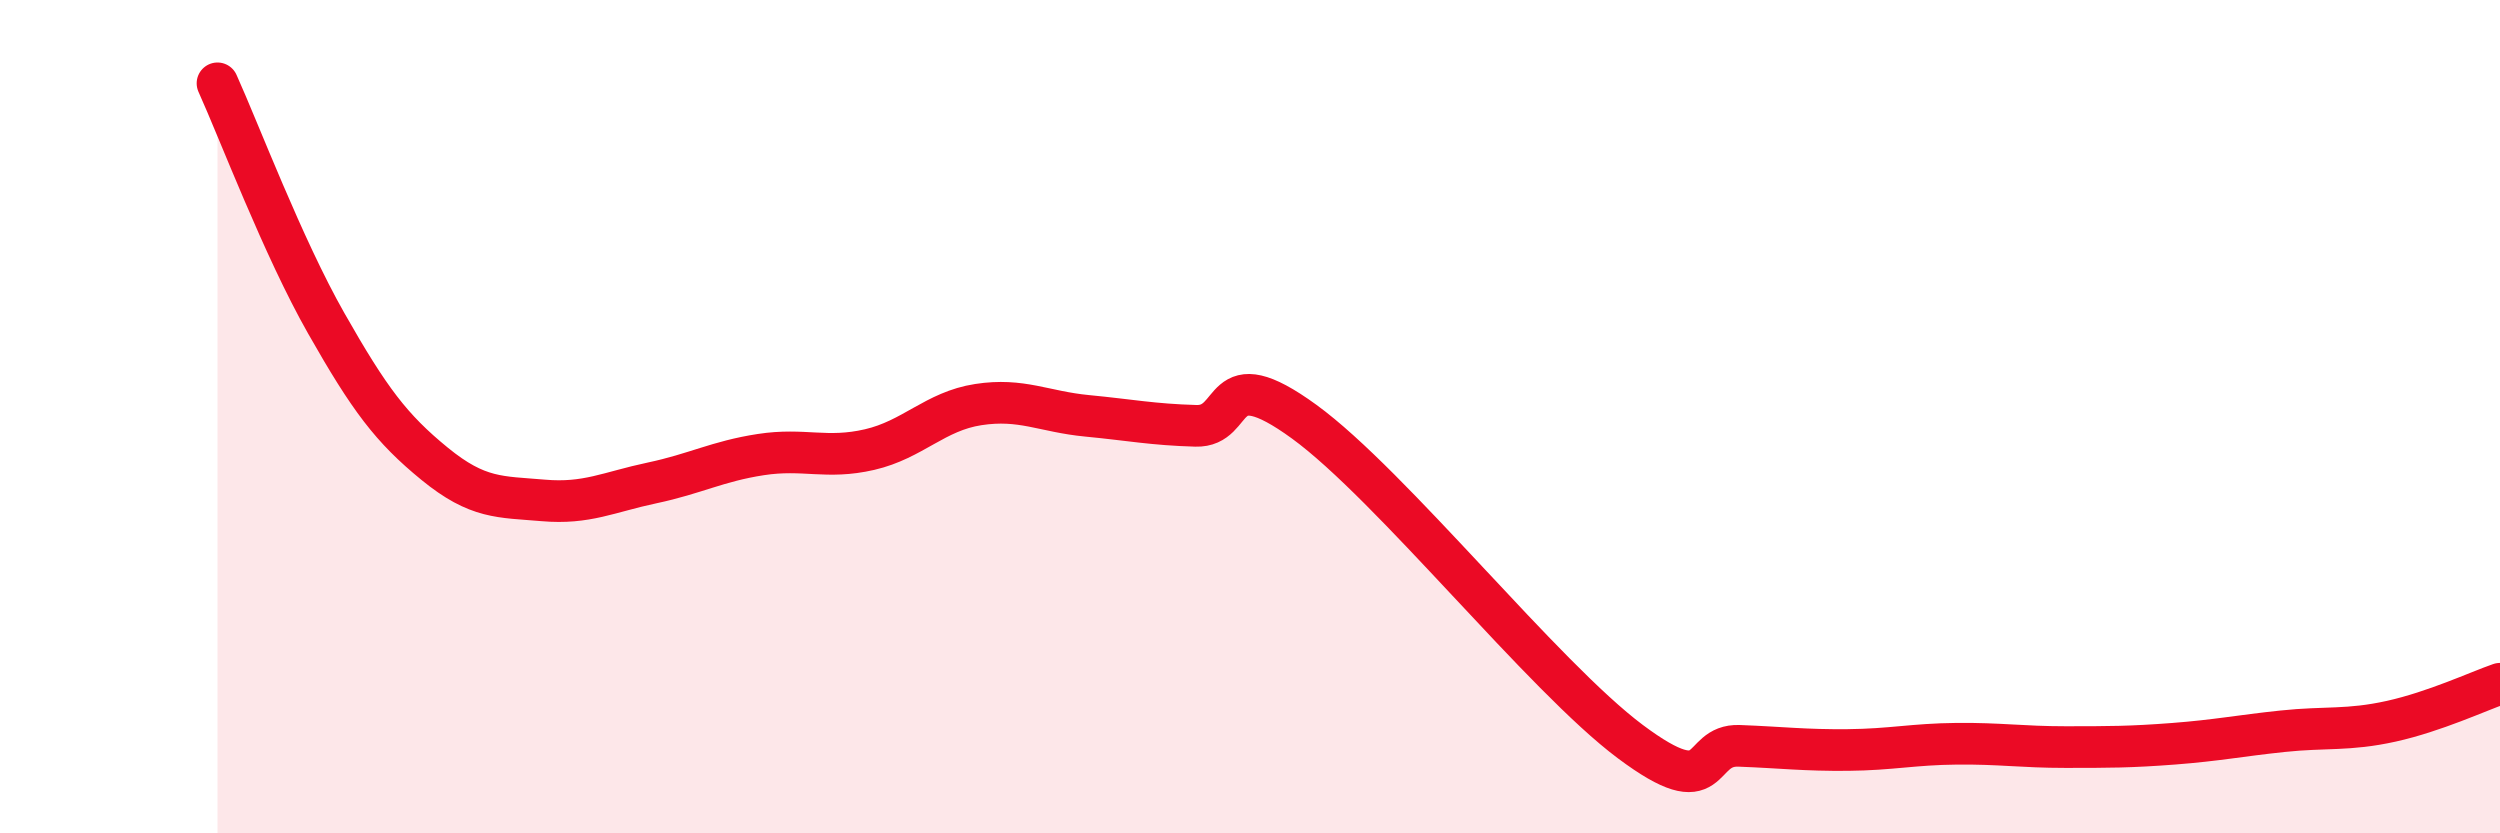
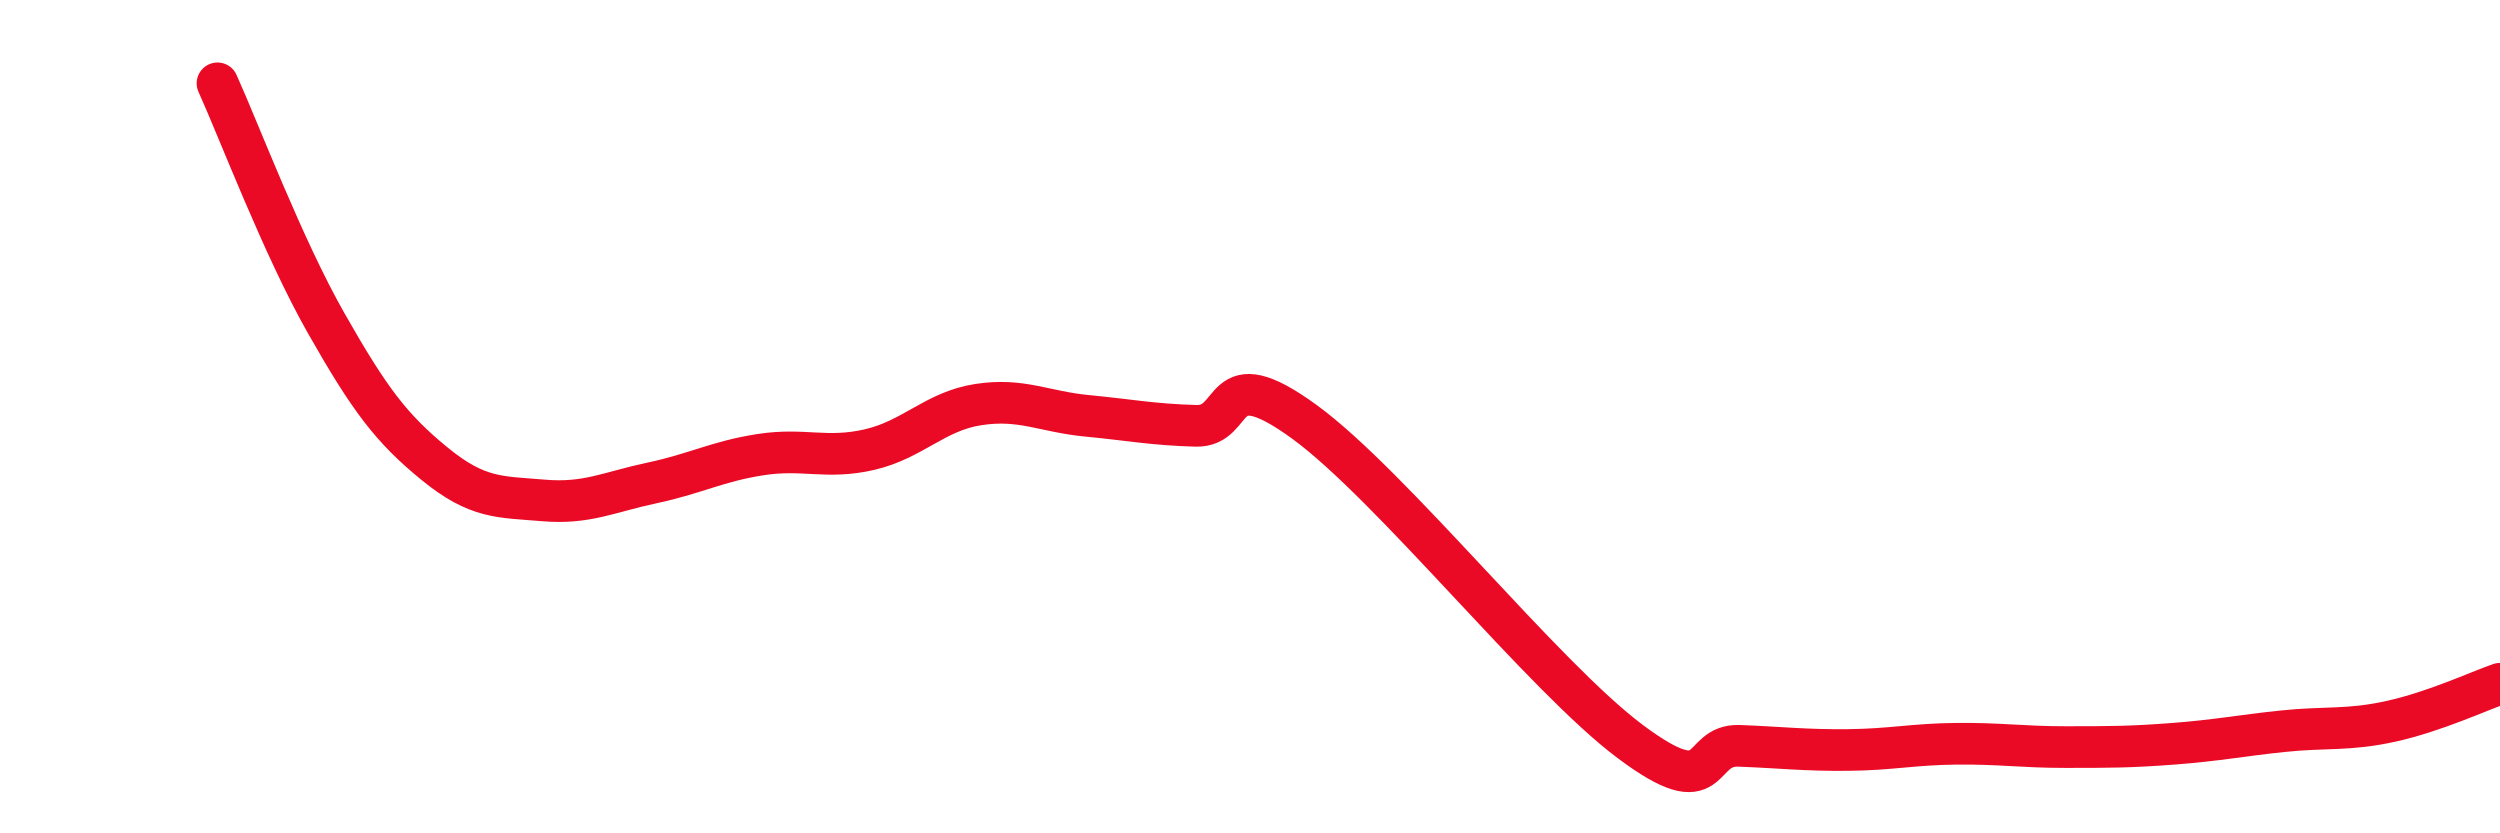
<svg xmlns="http://www.w3.org/2000/svg" width="60" height="20" viewBox="0 0 60 20">
-   <path d="M 5.22,2 C 5.74,3.15 6.79,5.93 7.83,7.76 C 8.87,9.59 9.39,10.28 10.43,11.13 C 11.47,11.98 12,11.92 13.04,12.01 C 14.08,12.1 14.61,11.81 15.65,11.59 C 16.69,11.37 17.22,11.07 18.26,10.91 C 19.3,10.75 19.83,11.03 20.87,10.79 C 21.91,10.55 22.44,9.87 23.48,9.71 C 24.52,9.55 25.05,9.88 26.09,9.98 C 27.13,10.08 27.66,10.19 28.7,10.22 C 29.74,10.25 29.21,8.6 31.3,10.12 C 33.39,11.64 37.04,16.24 39.13,17.8 C 41.22,19.36 40.7,17.86 41.74,17.9 C 42.78,17.94 43.31,18.01 44.35,18 C 45.39,17.99 45.92,17.86 46.96,17.85 C 48,17.84 48.53,17.93 49.57,17.93 C 50.61,17.93 51.13,17.93 52.17,17.85 C 53.21,17.77 53.74,17.66 54.78,17.55 C 55.82,17.44 56.35,17.54 57.39,17.31 C 58.43,17.08 59.48,16.59 60,16.41L60 20L5.22 20Z" fill="#EB0A25" opacity="0.1" stroke-linecap="round" stroke-linejoin="round" />
  <path d="M 5.22,2 C 5.74,3.15 6.79,5.93 7.83,7.76 C 8.87,9.59 9.39,10.28 10.43,11.13 C 11.47,11.98 12,11.92 13.04,12.01 C 14.08,12.1 14.61,11.81 15.65,11.59 C 16.69,11.37 17.22,11.07 18.26,10.91 C 19.3,10.75 19.83,11.03 20.87,10.79 C 21.91,10.55 22.44,9.87 23.48,9.71 C 24.52,9.55 25.05,9.88 26.09,9.98 C 27.13,10.08 27.66,10.19 28.7,10.22 C 29.74,10.25 29.21,8.6 31.3,10.12 C 33.39,11.64 37.04,16.24 39.13,17.8 C 41.22,19.36 40.7,17.86 41.74,17.9 C 42.78,17.94 43.31,18.01 44.35,18 C 45.39,17.99 45.92,17.86 46.96,17.85 C 48,17.84 48.53,17.93 49.57,17.93 C 50.61,17.93 51.13,17.93 52.17,17.85 C 53.21,17.77 53.74,17.66 54.78,17.55 C 55.82,17.44 56.35,17.54 57.39,17.31 C 58.43,17.08 59.48,16.59 60,16.41" stroke="#EB0A25" stroke-width="1" fill="none" stroke-linecap="round" stroke-linejoin="round" />
</svg>